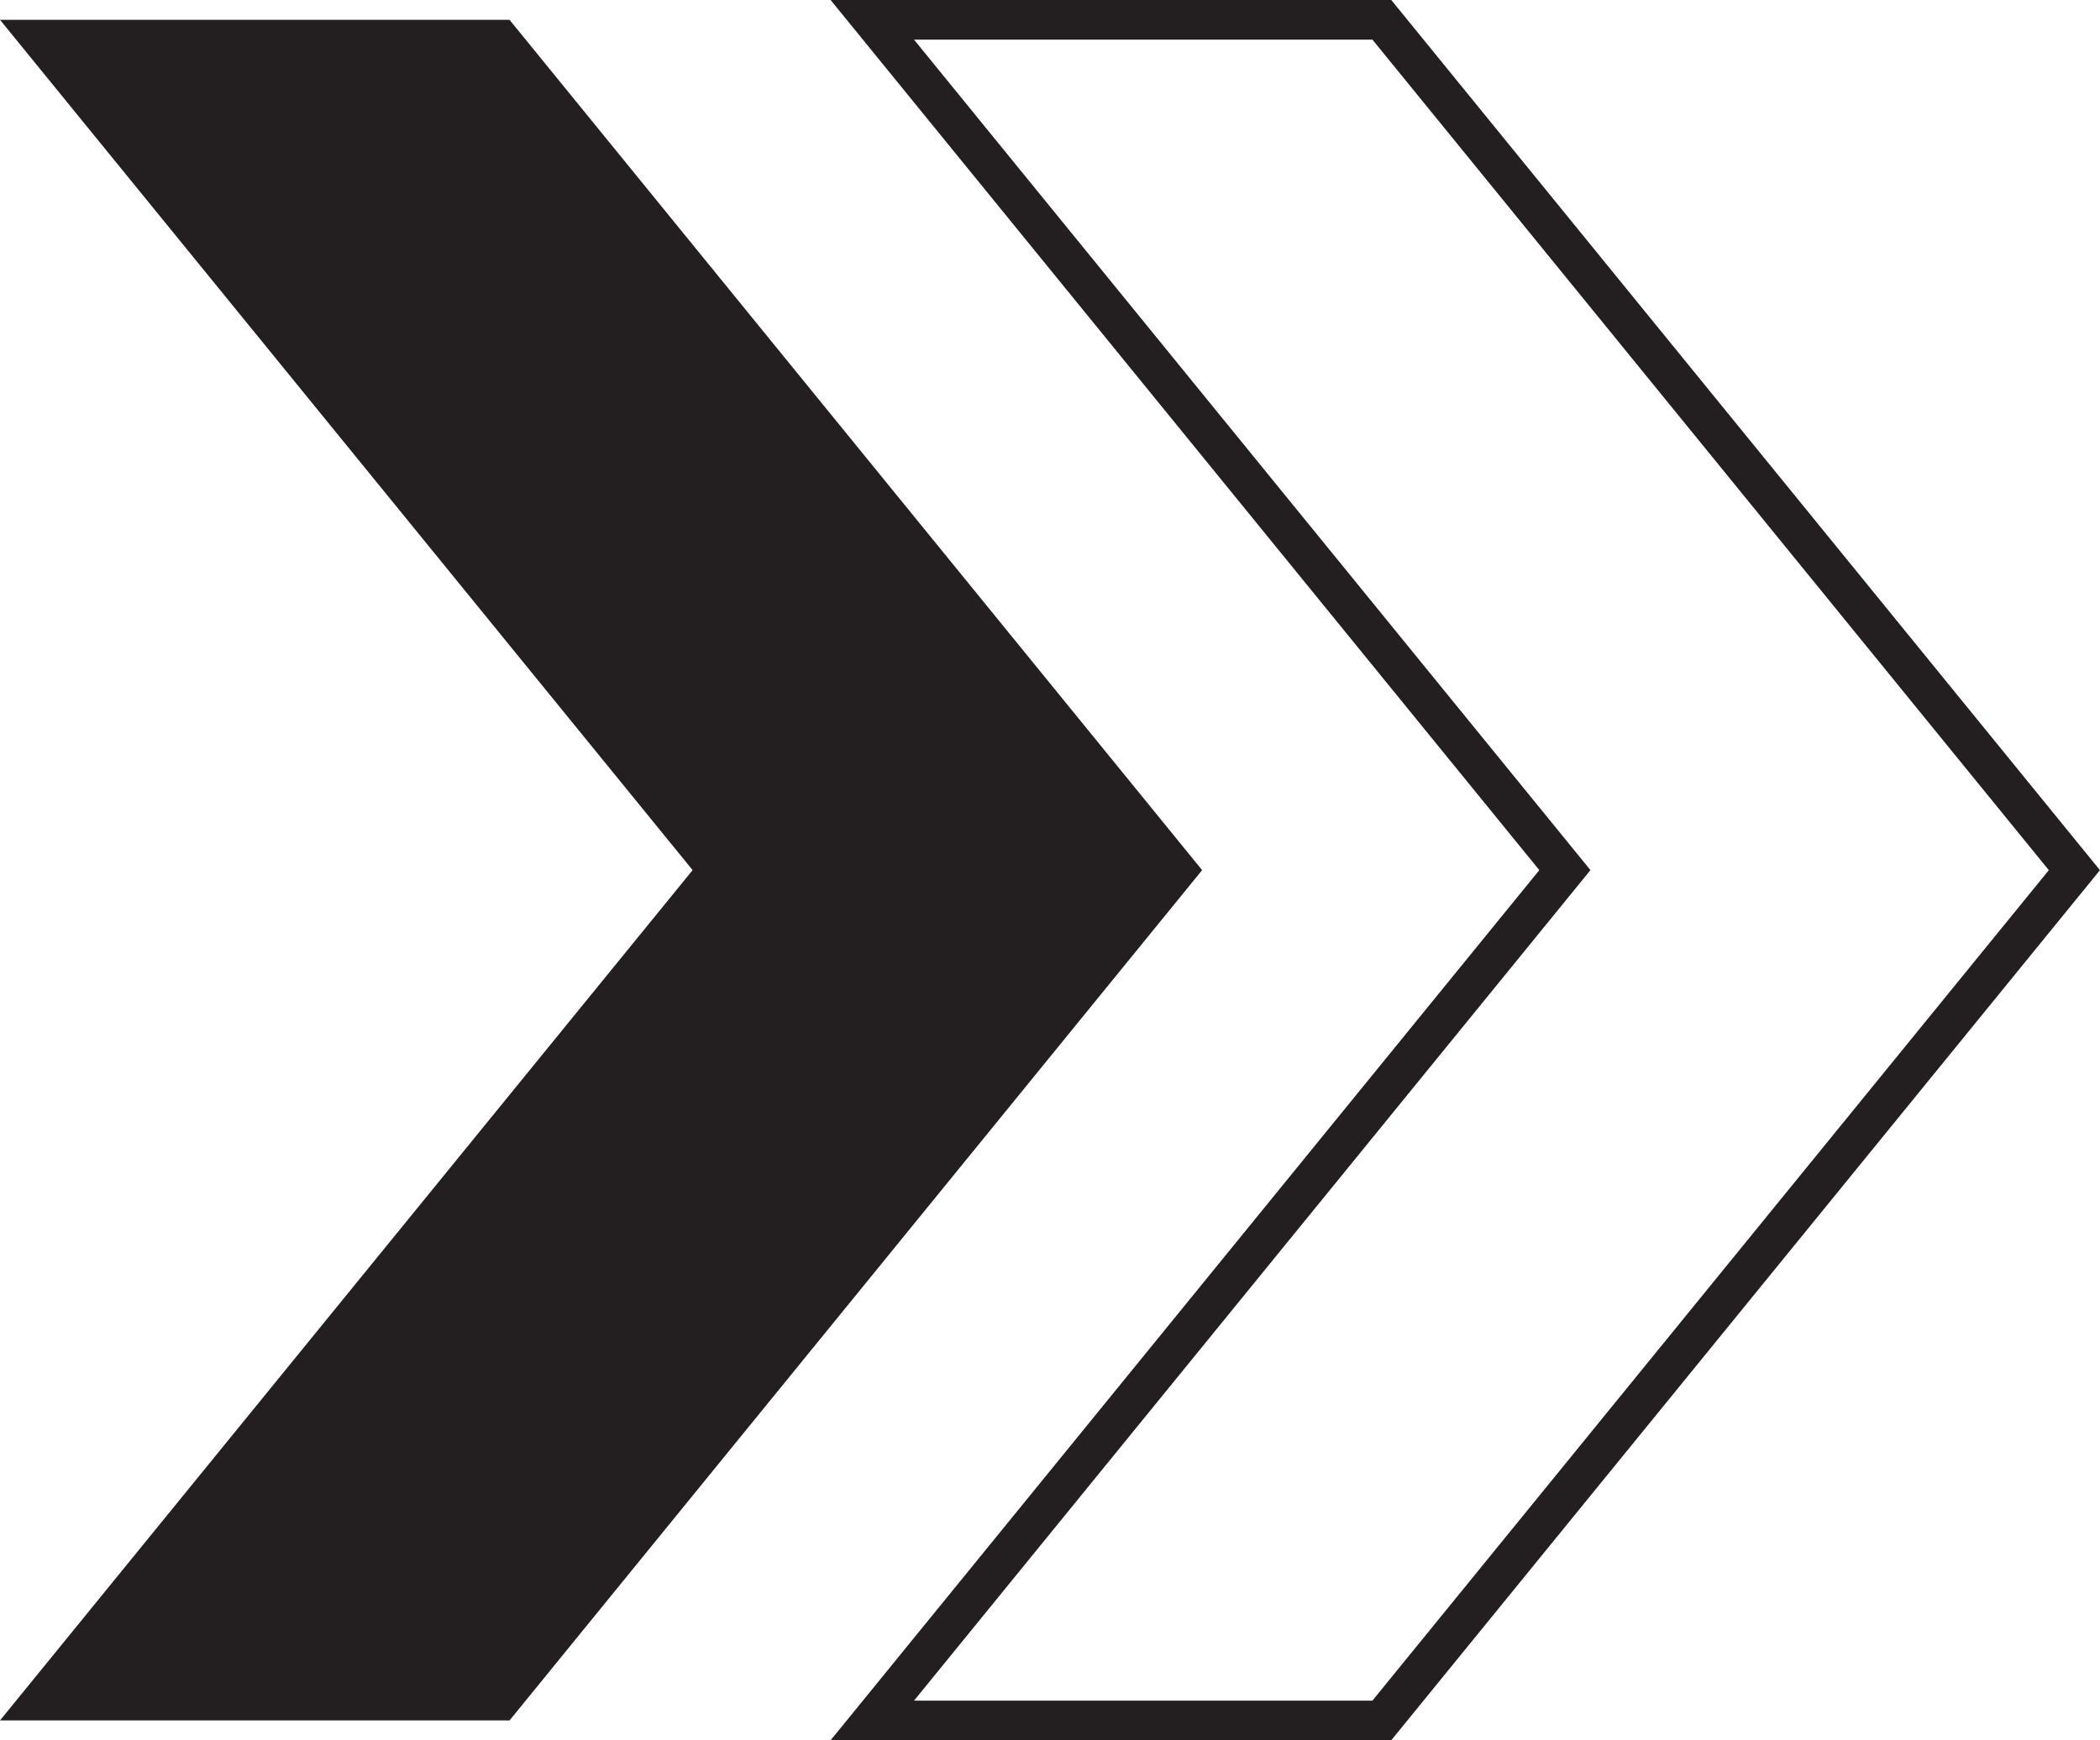
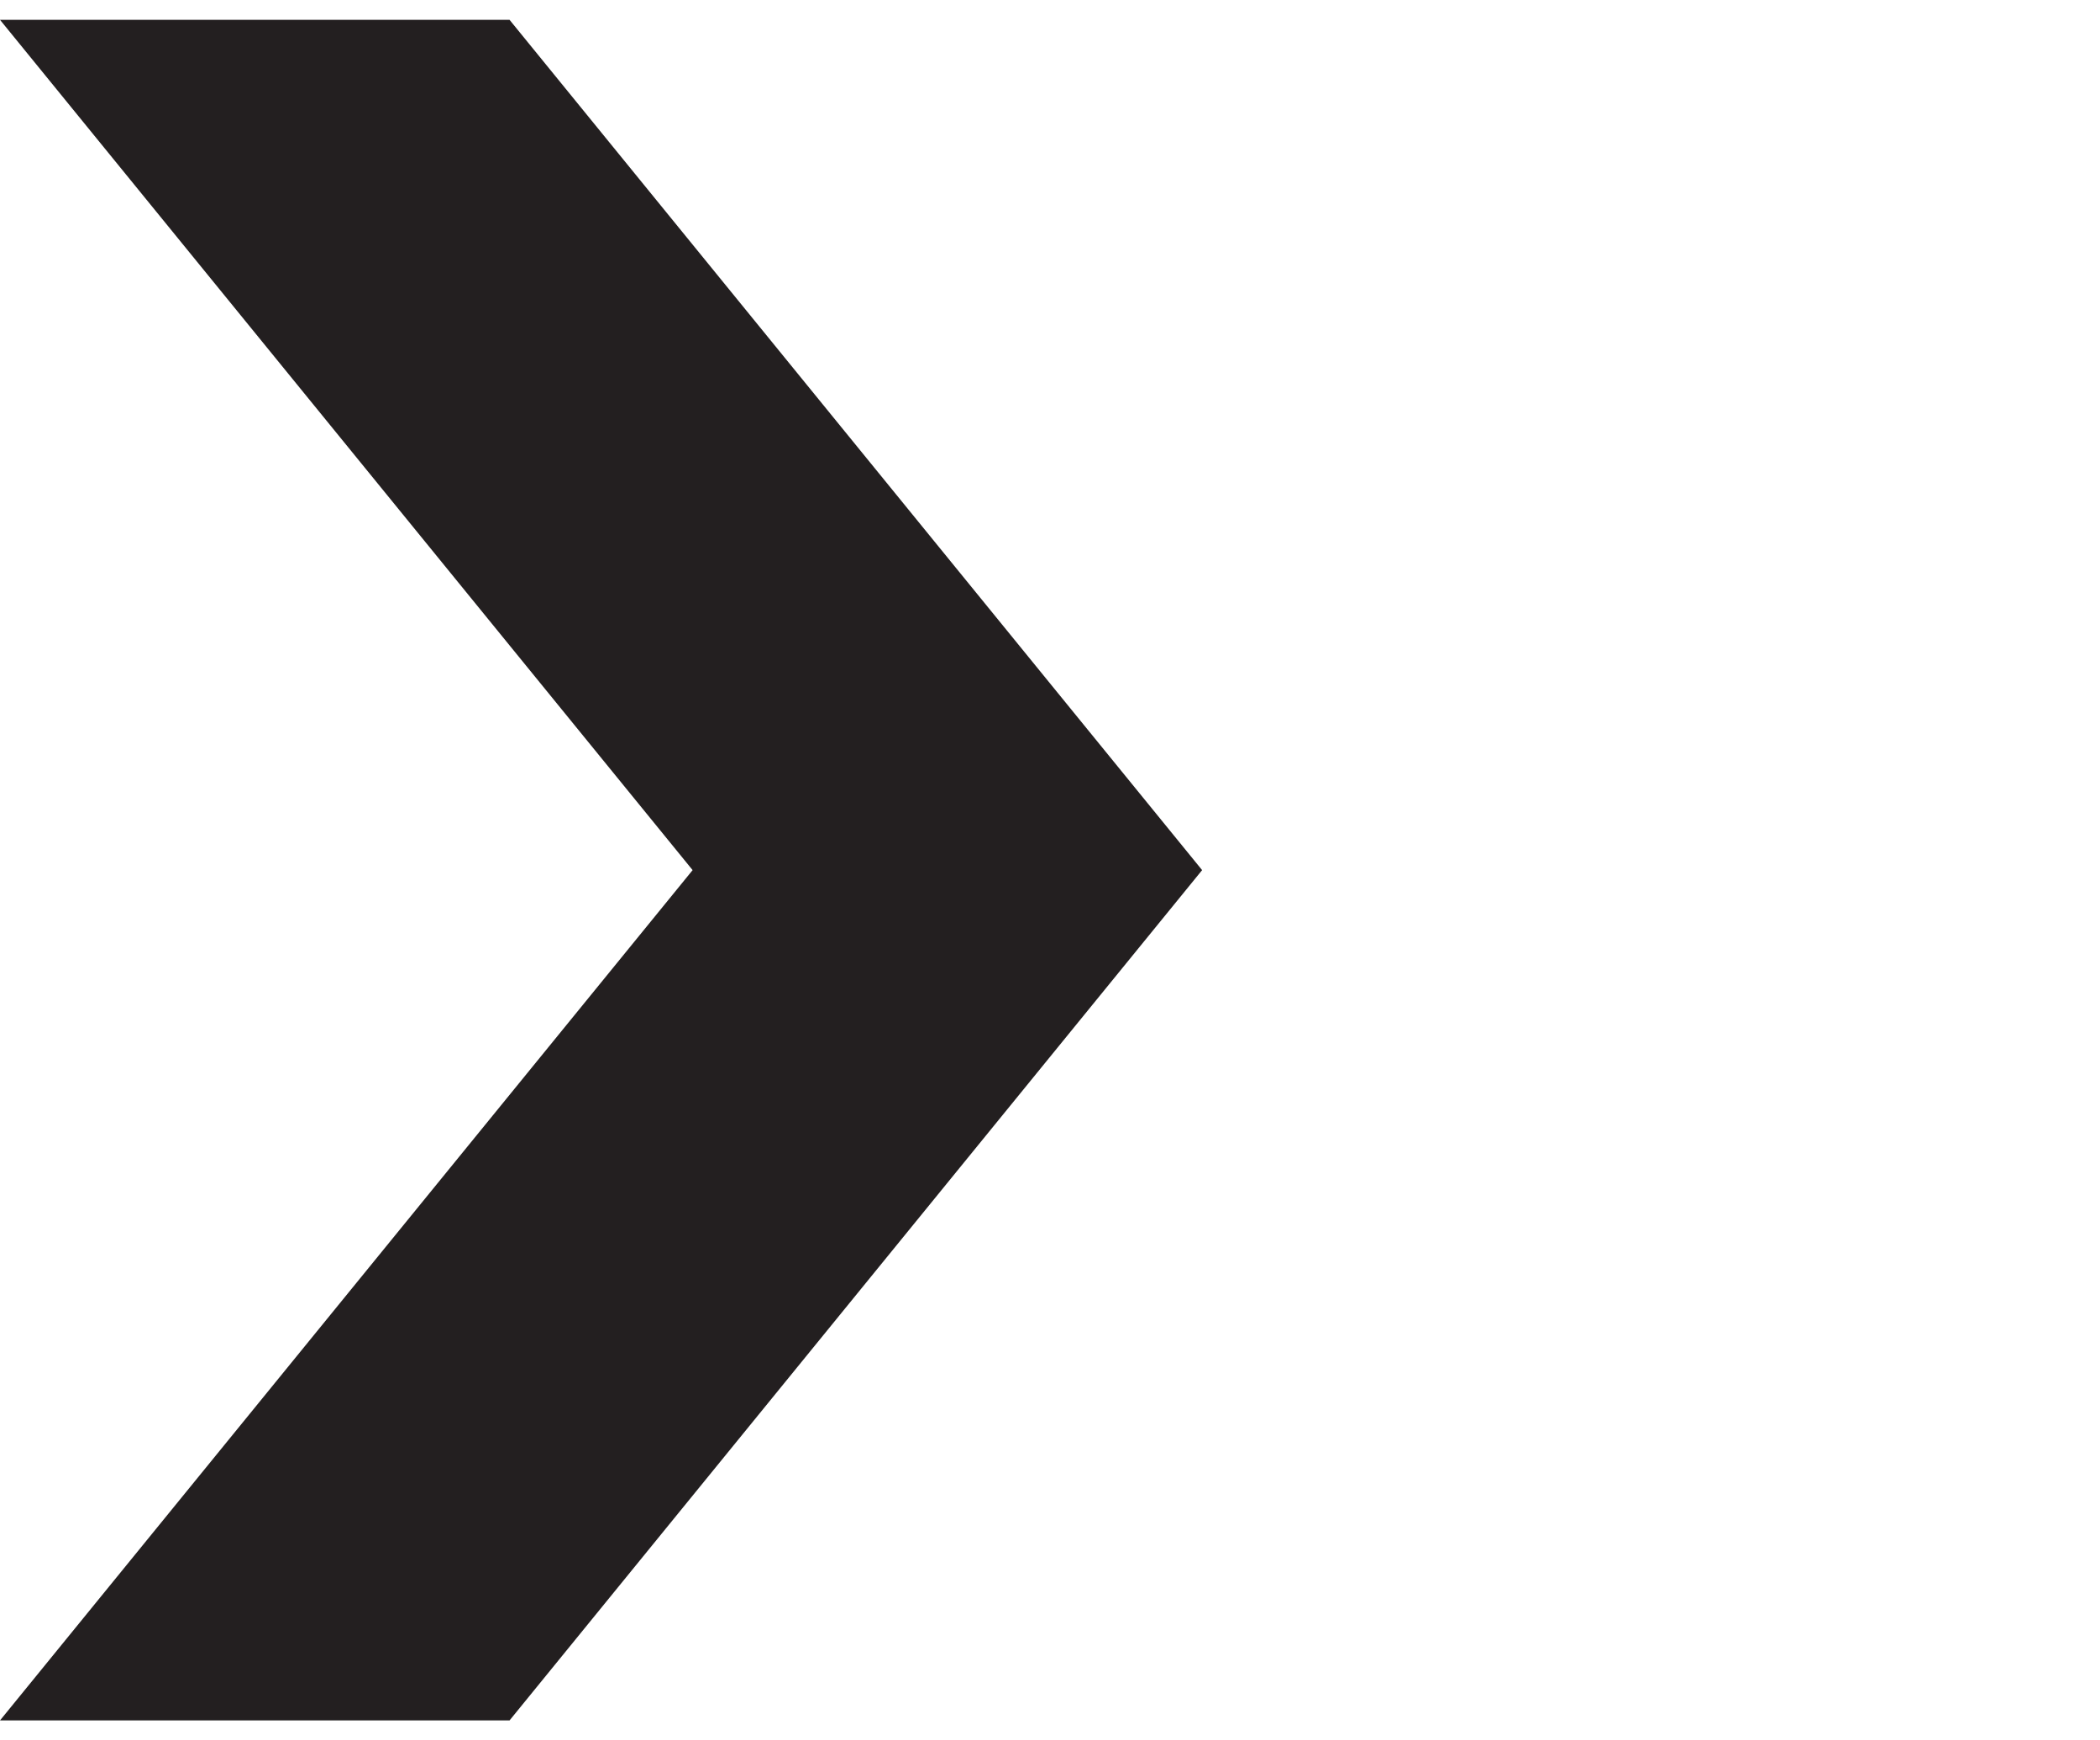
<svg xmlns="http://www.w3.org/2000/svg" width="52.963" height="43.902" viewBox="0 0 52.963 43.902">
  <g id="Group_1772" data-name="Group 1772" transform="translate(-980.318 -9621.5)">
-     <path id="Path_457" data-name="Path 457" d="M104.139,161.281H91.288l17.467,21.451L91.288,204.184h12.85l17.467-21.451Z" transform="translate(911.03 9460.719)" fill="none" stroke="#231f20" stroke-width="1" />
    <path id="Path_475" data-name="Path 475" d="M126.816,161.281H113.965l17.468,21.451-17.468,21.451h12.851l17.467-21.451Z" transform="translate(866.353 9460.719)" fill="#231f20" />
  </g>
</svg>